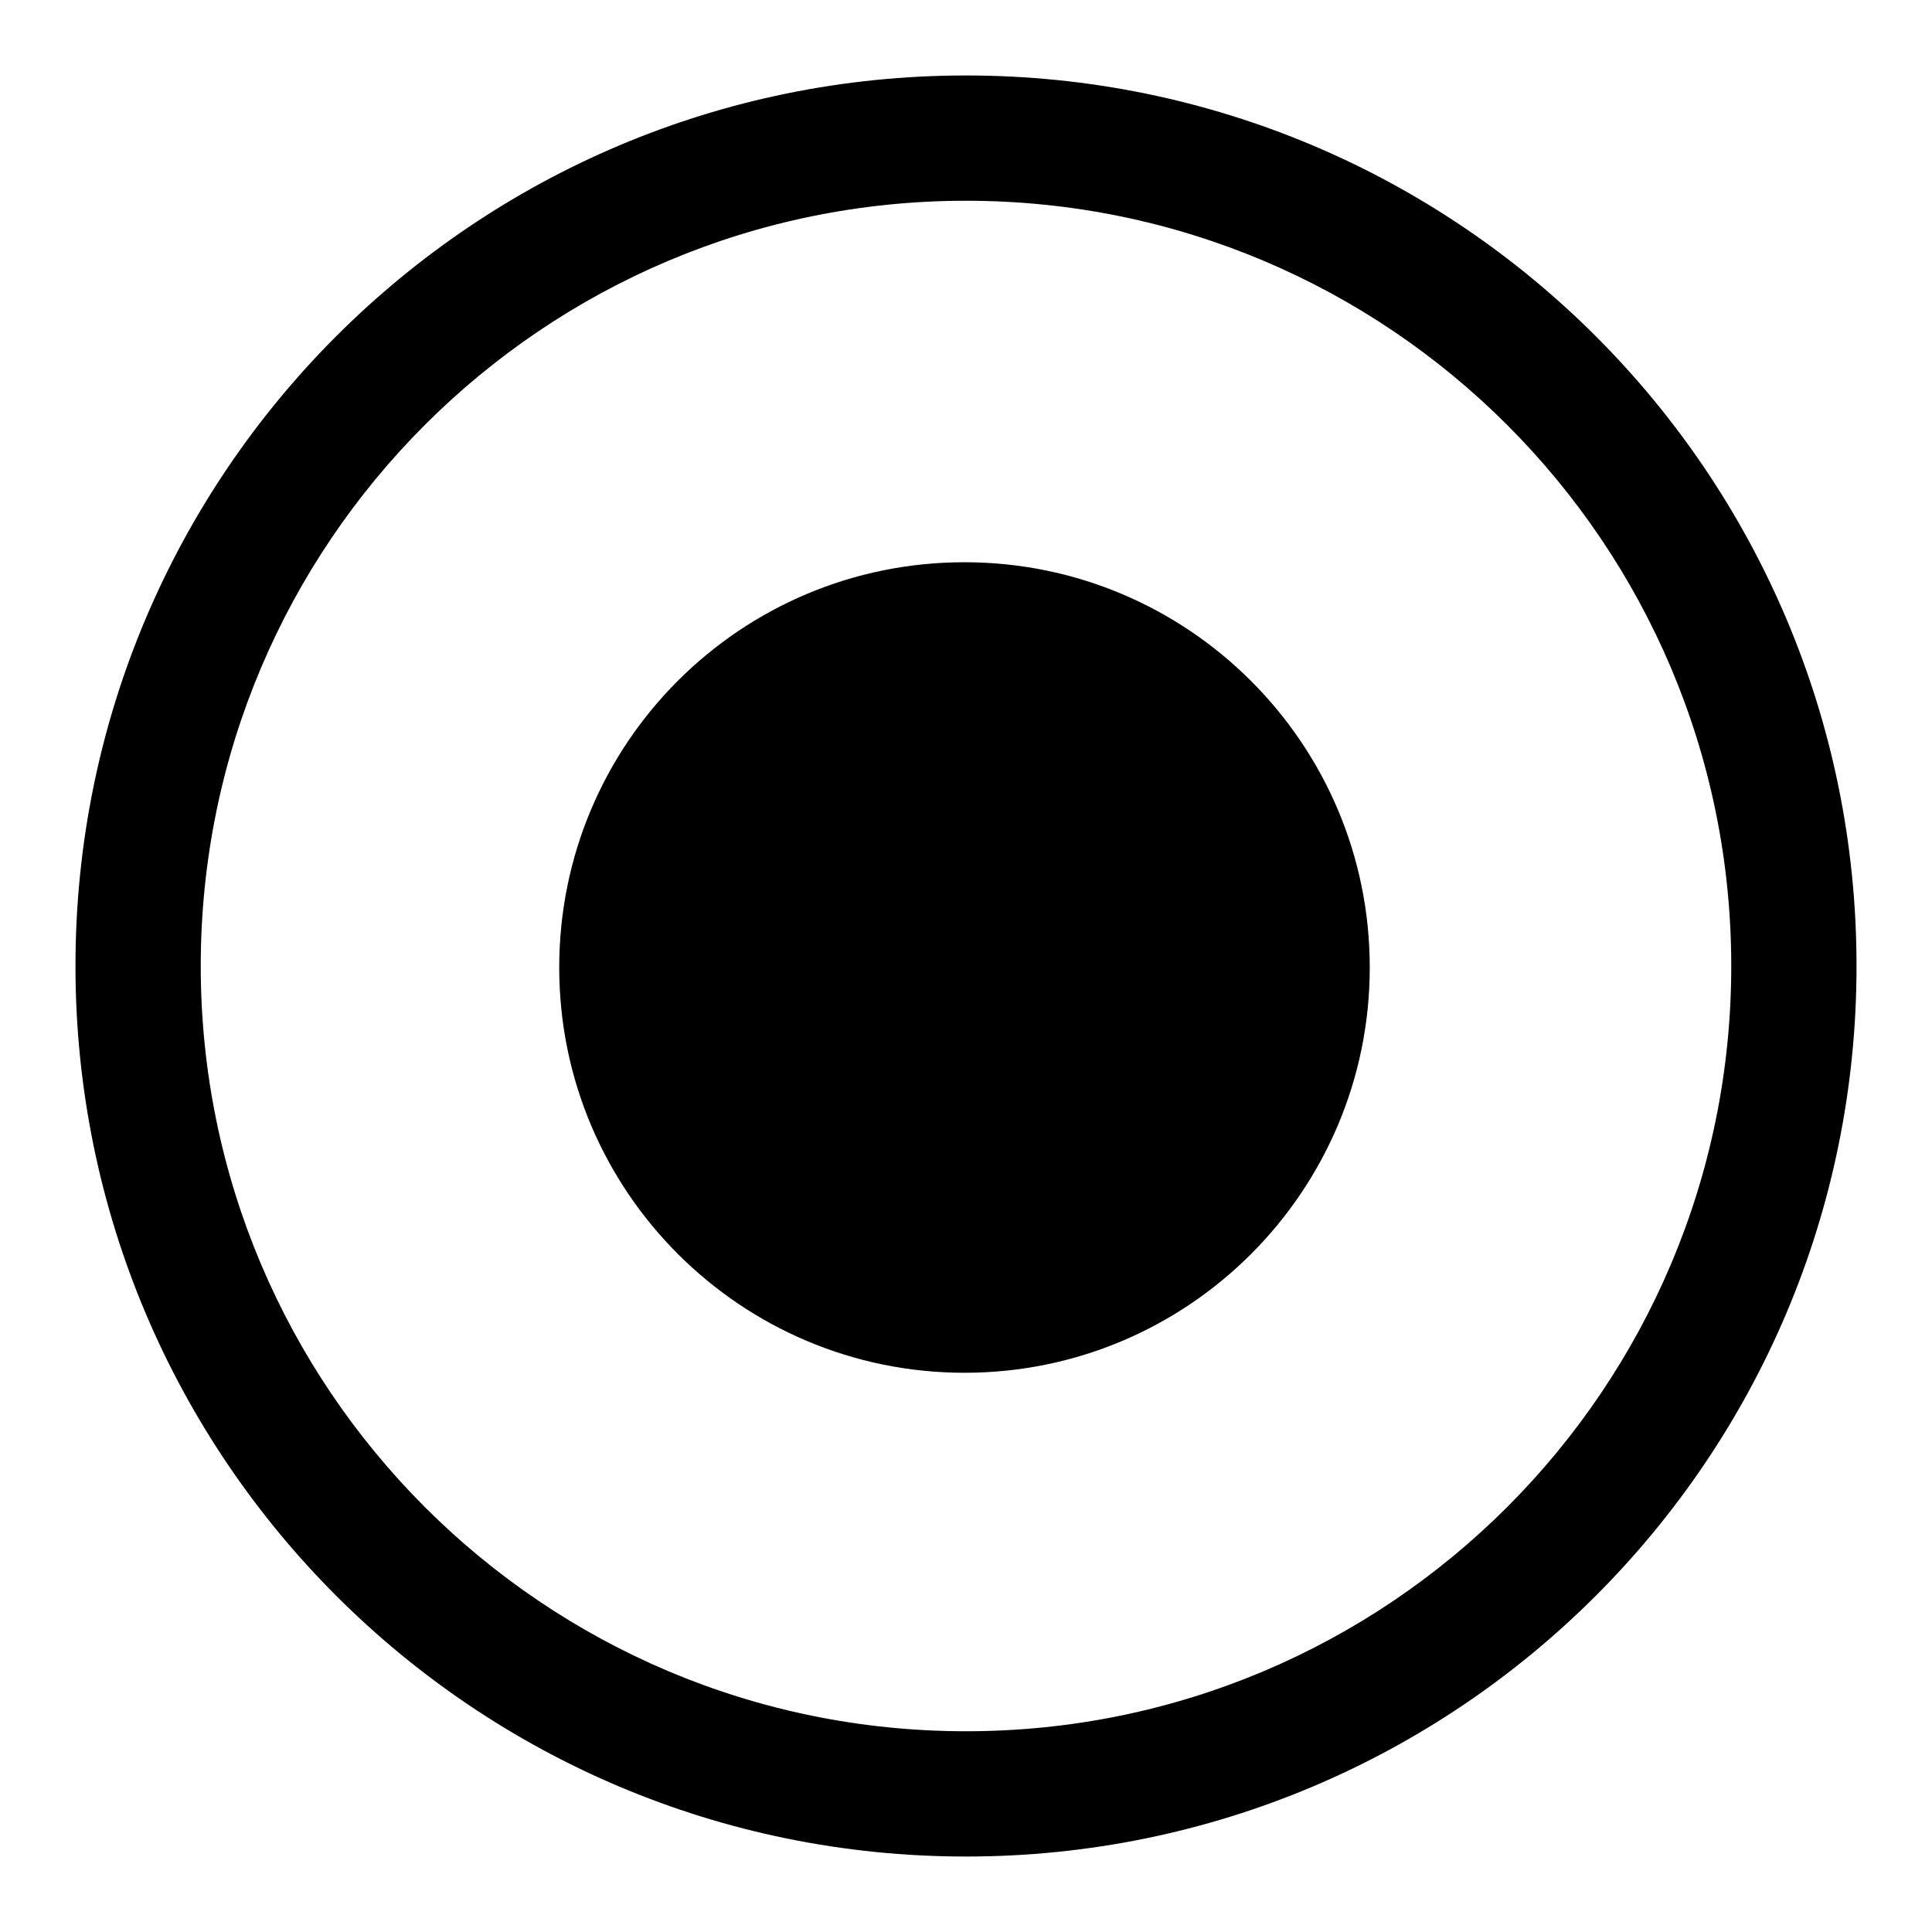
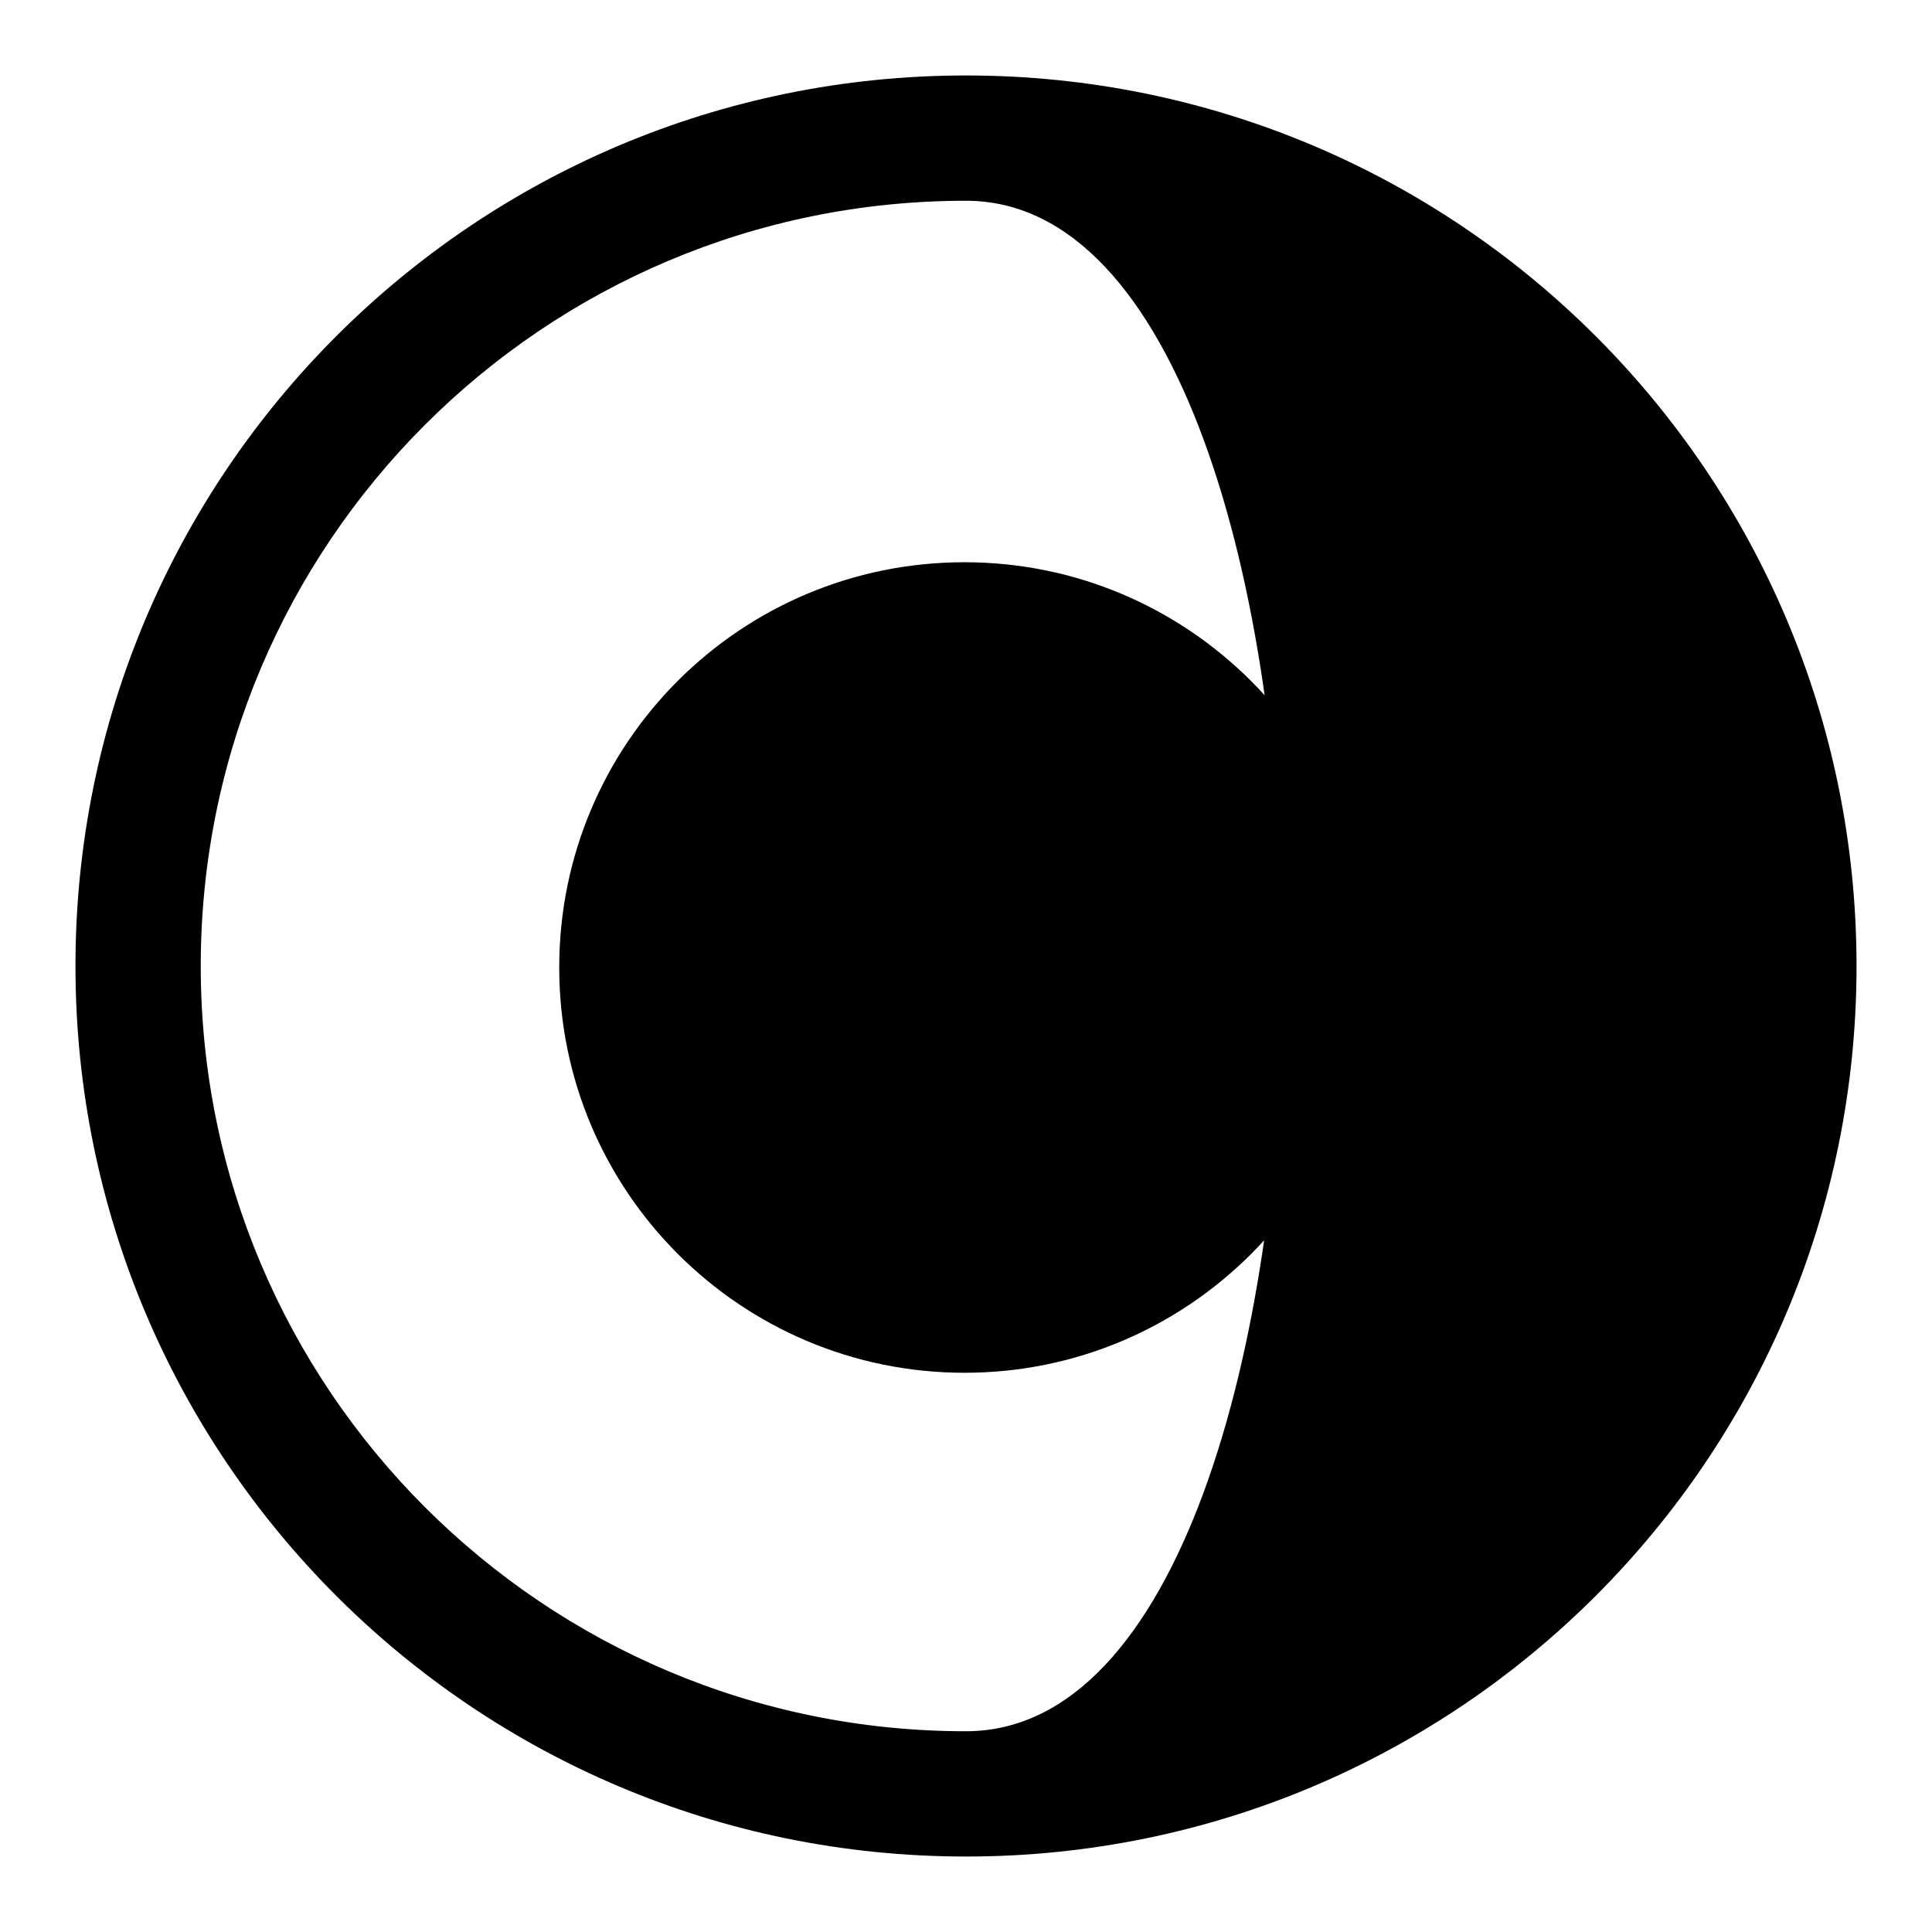
<svg xmlns="http://www.w3.org/2000/svg" version="1.1" x="0px" y="0px" viewBox="0 0 256 256" enable-background="new 0 0 256 256" xml:space="preserve">
  <g>
-     <path fill="#000000" d="M128,10C62.8,10,10,62.8,10,128c0,65.2,52.8,118,118,118c65.2,0,118-52.8,118-118C246,62.8,193.2,10,128,10 L128,10z M128,229.4C72,229.4,26.6,184,26.6,128S72,26.6,128,26.6S229.4,72,229.4,128S184,229.4,128,229.4L128,229.4z M128,128 L128,128z M53.6,128L53.6,128z M74.1,128.2c0,29.7,24.1,53.7,53.7,53.7c29.7,0,53.7-24.1,53.7-53.7c0-29.7-24.1-53.7-53.7-53.7 C98.1,74.5,74.1,98.5,74.1,128.2z" />
+     <path fill="#000000" d="M128,10C62.8,10,10,62.8,10,128c0,65.2,52.8,118,118,118c65.2,0,118-52.8,118-118C246,62.8,193.2,10,128,10 L128,10z M128,229.4C72,229.4,26.6,184,26.6,128S72,26.6,128,26.6S184,229.4,128,229.4L128,229.4z M128,128 L128,128z M53.6,128L53.6,128z M74.1,128.2c0,29.7,24.1,53.7,53.7,53.7c29.7,0,53.7-24.1,53.7-53.7c0-29.7-24.1-53.7-53.7-53.7 C98.1,74.5,74.1,98.5,74.1,128.2z" />
  </g>
</svg>